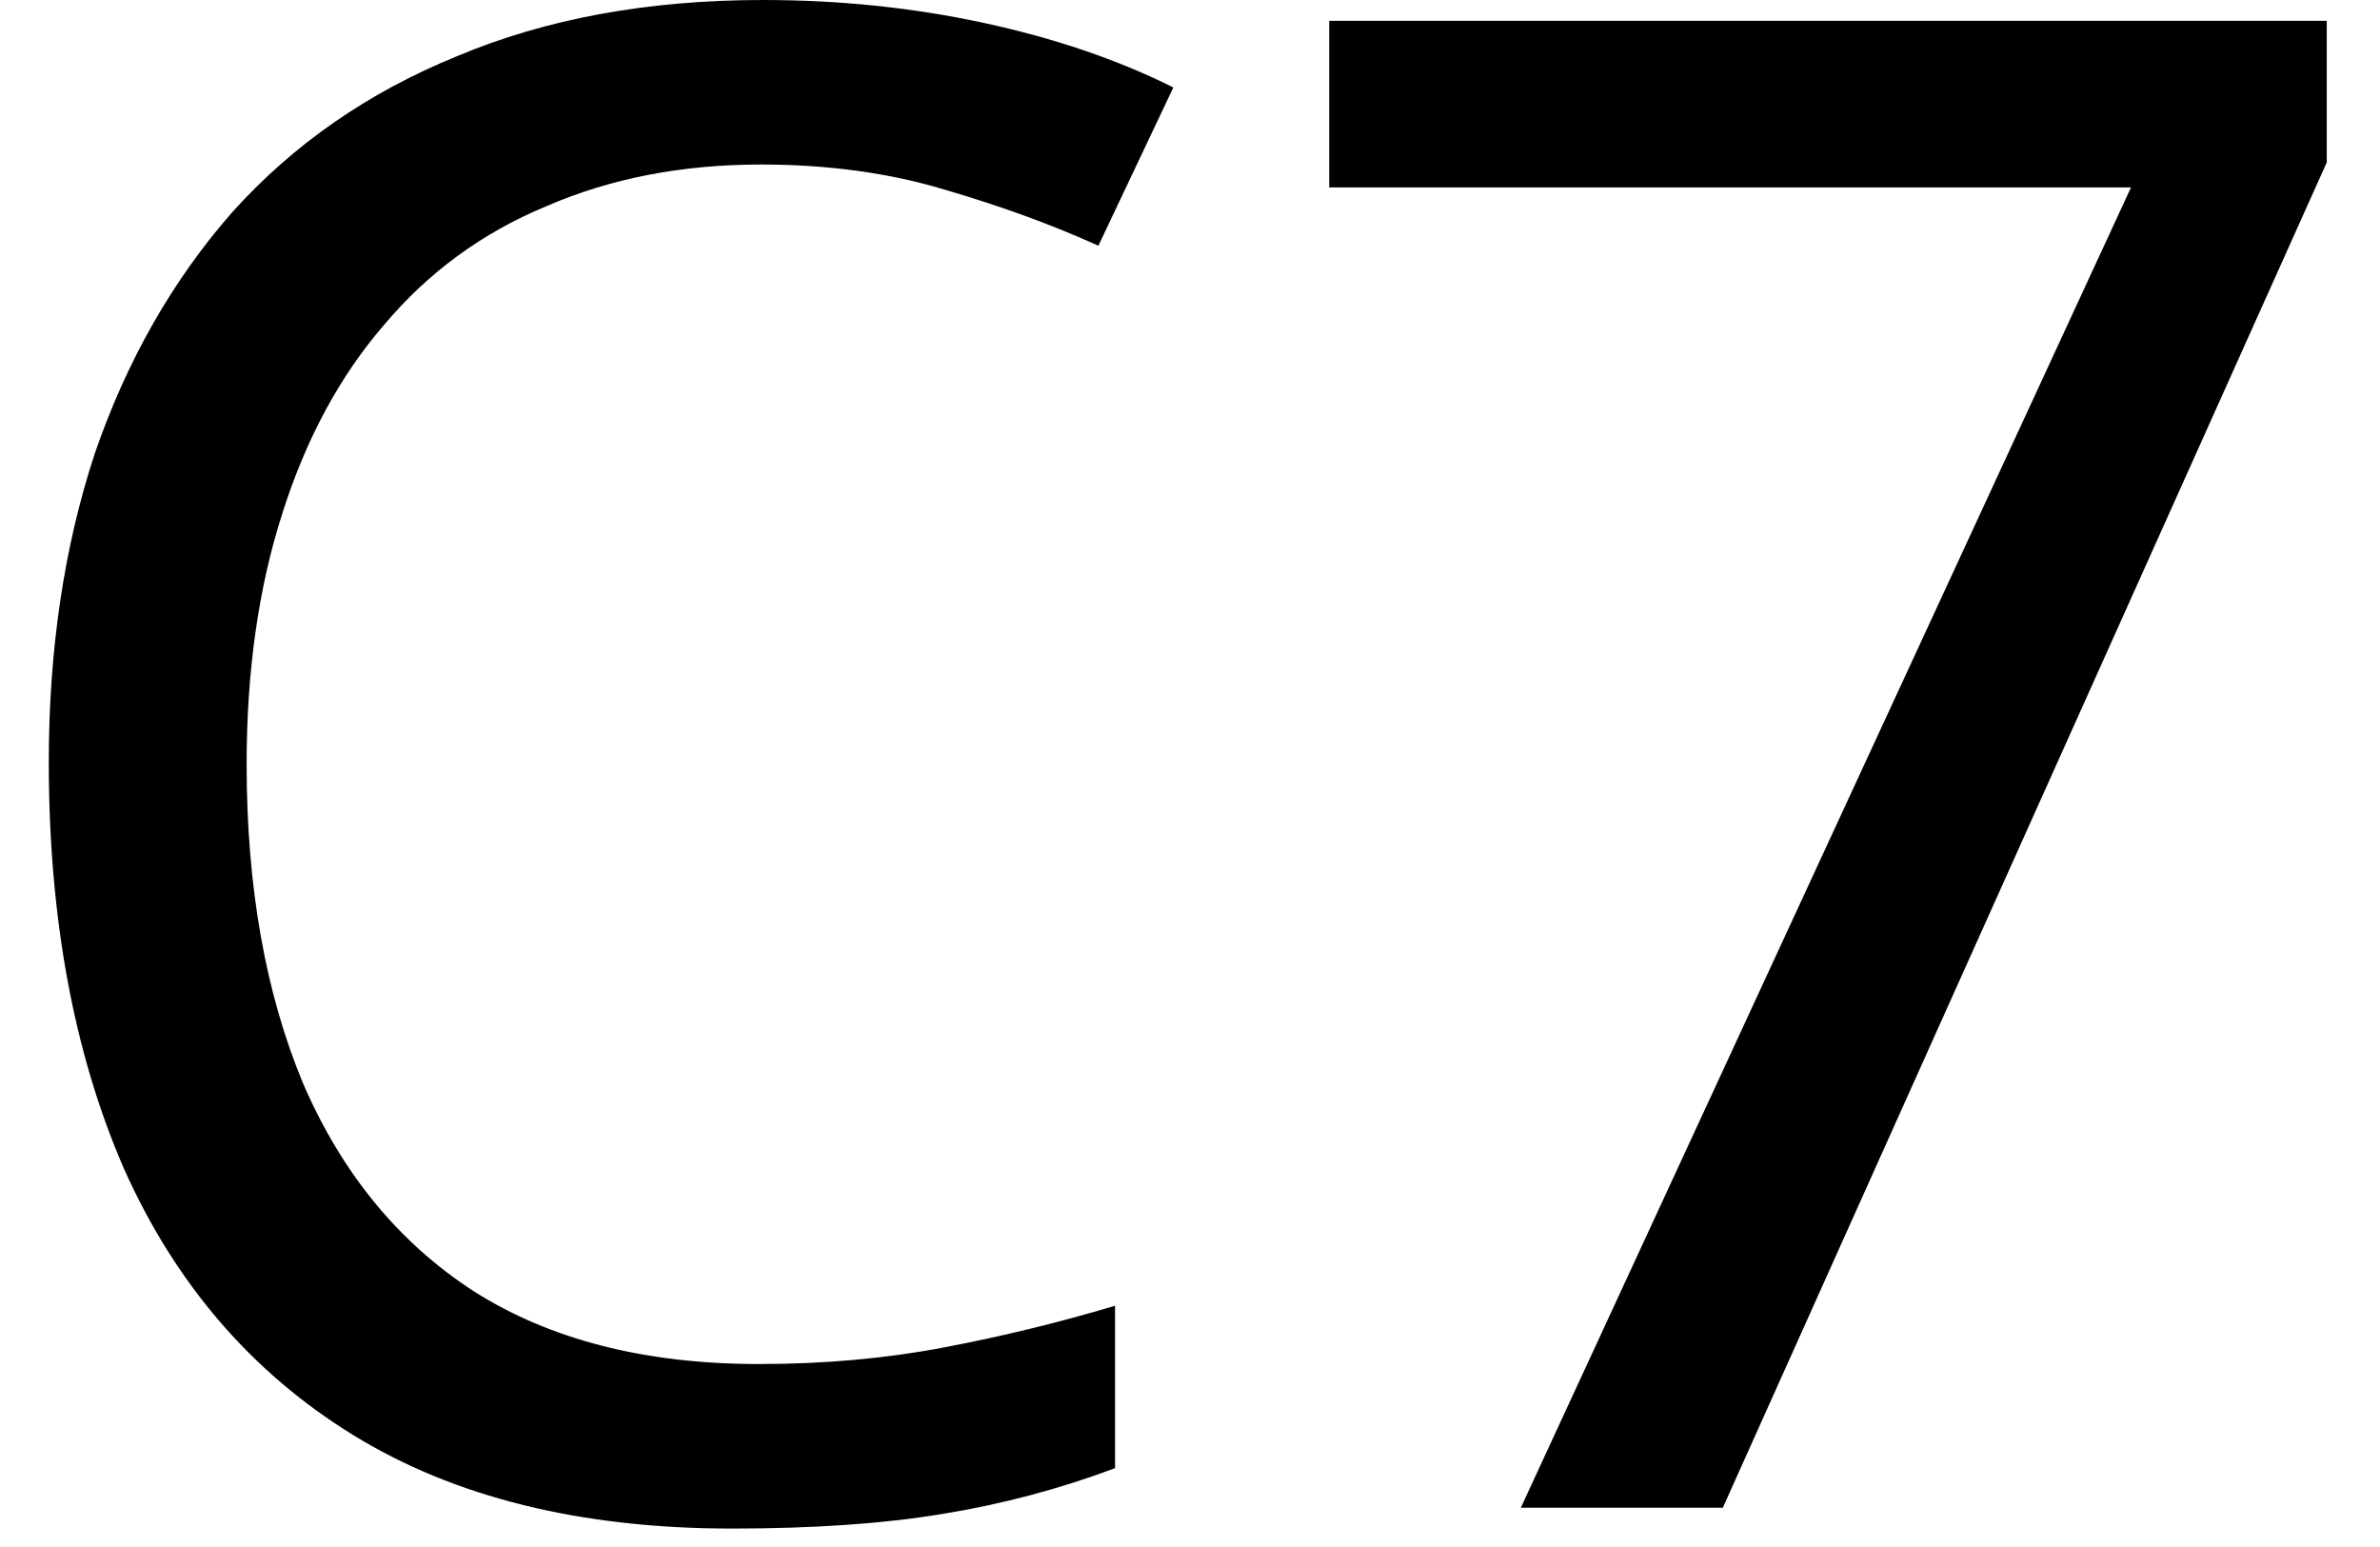
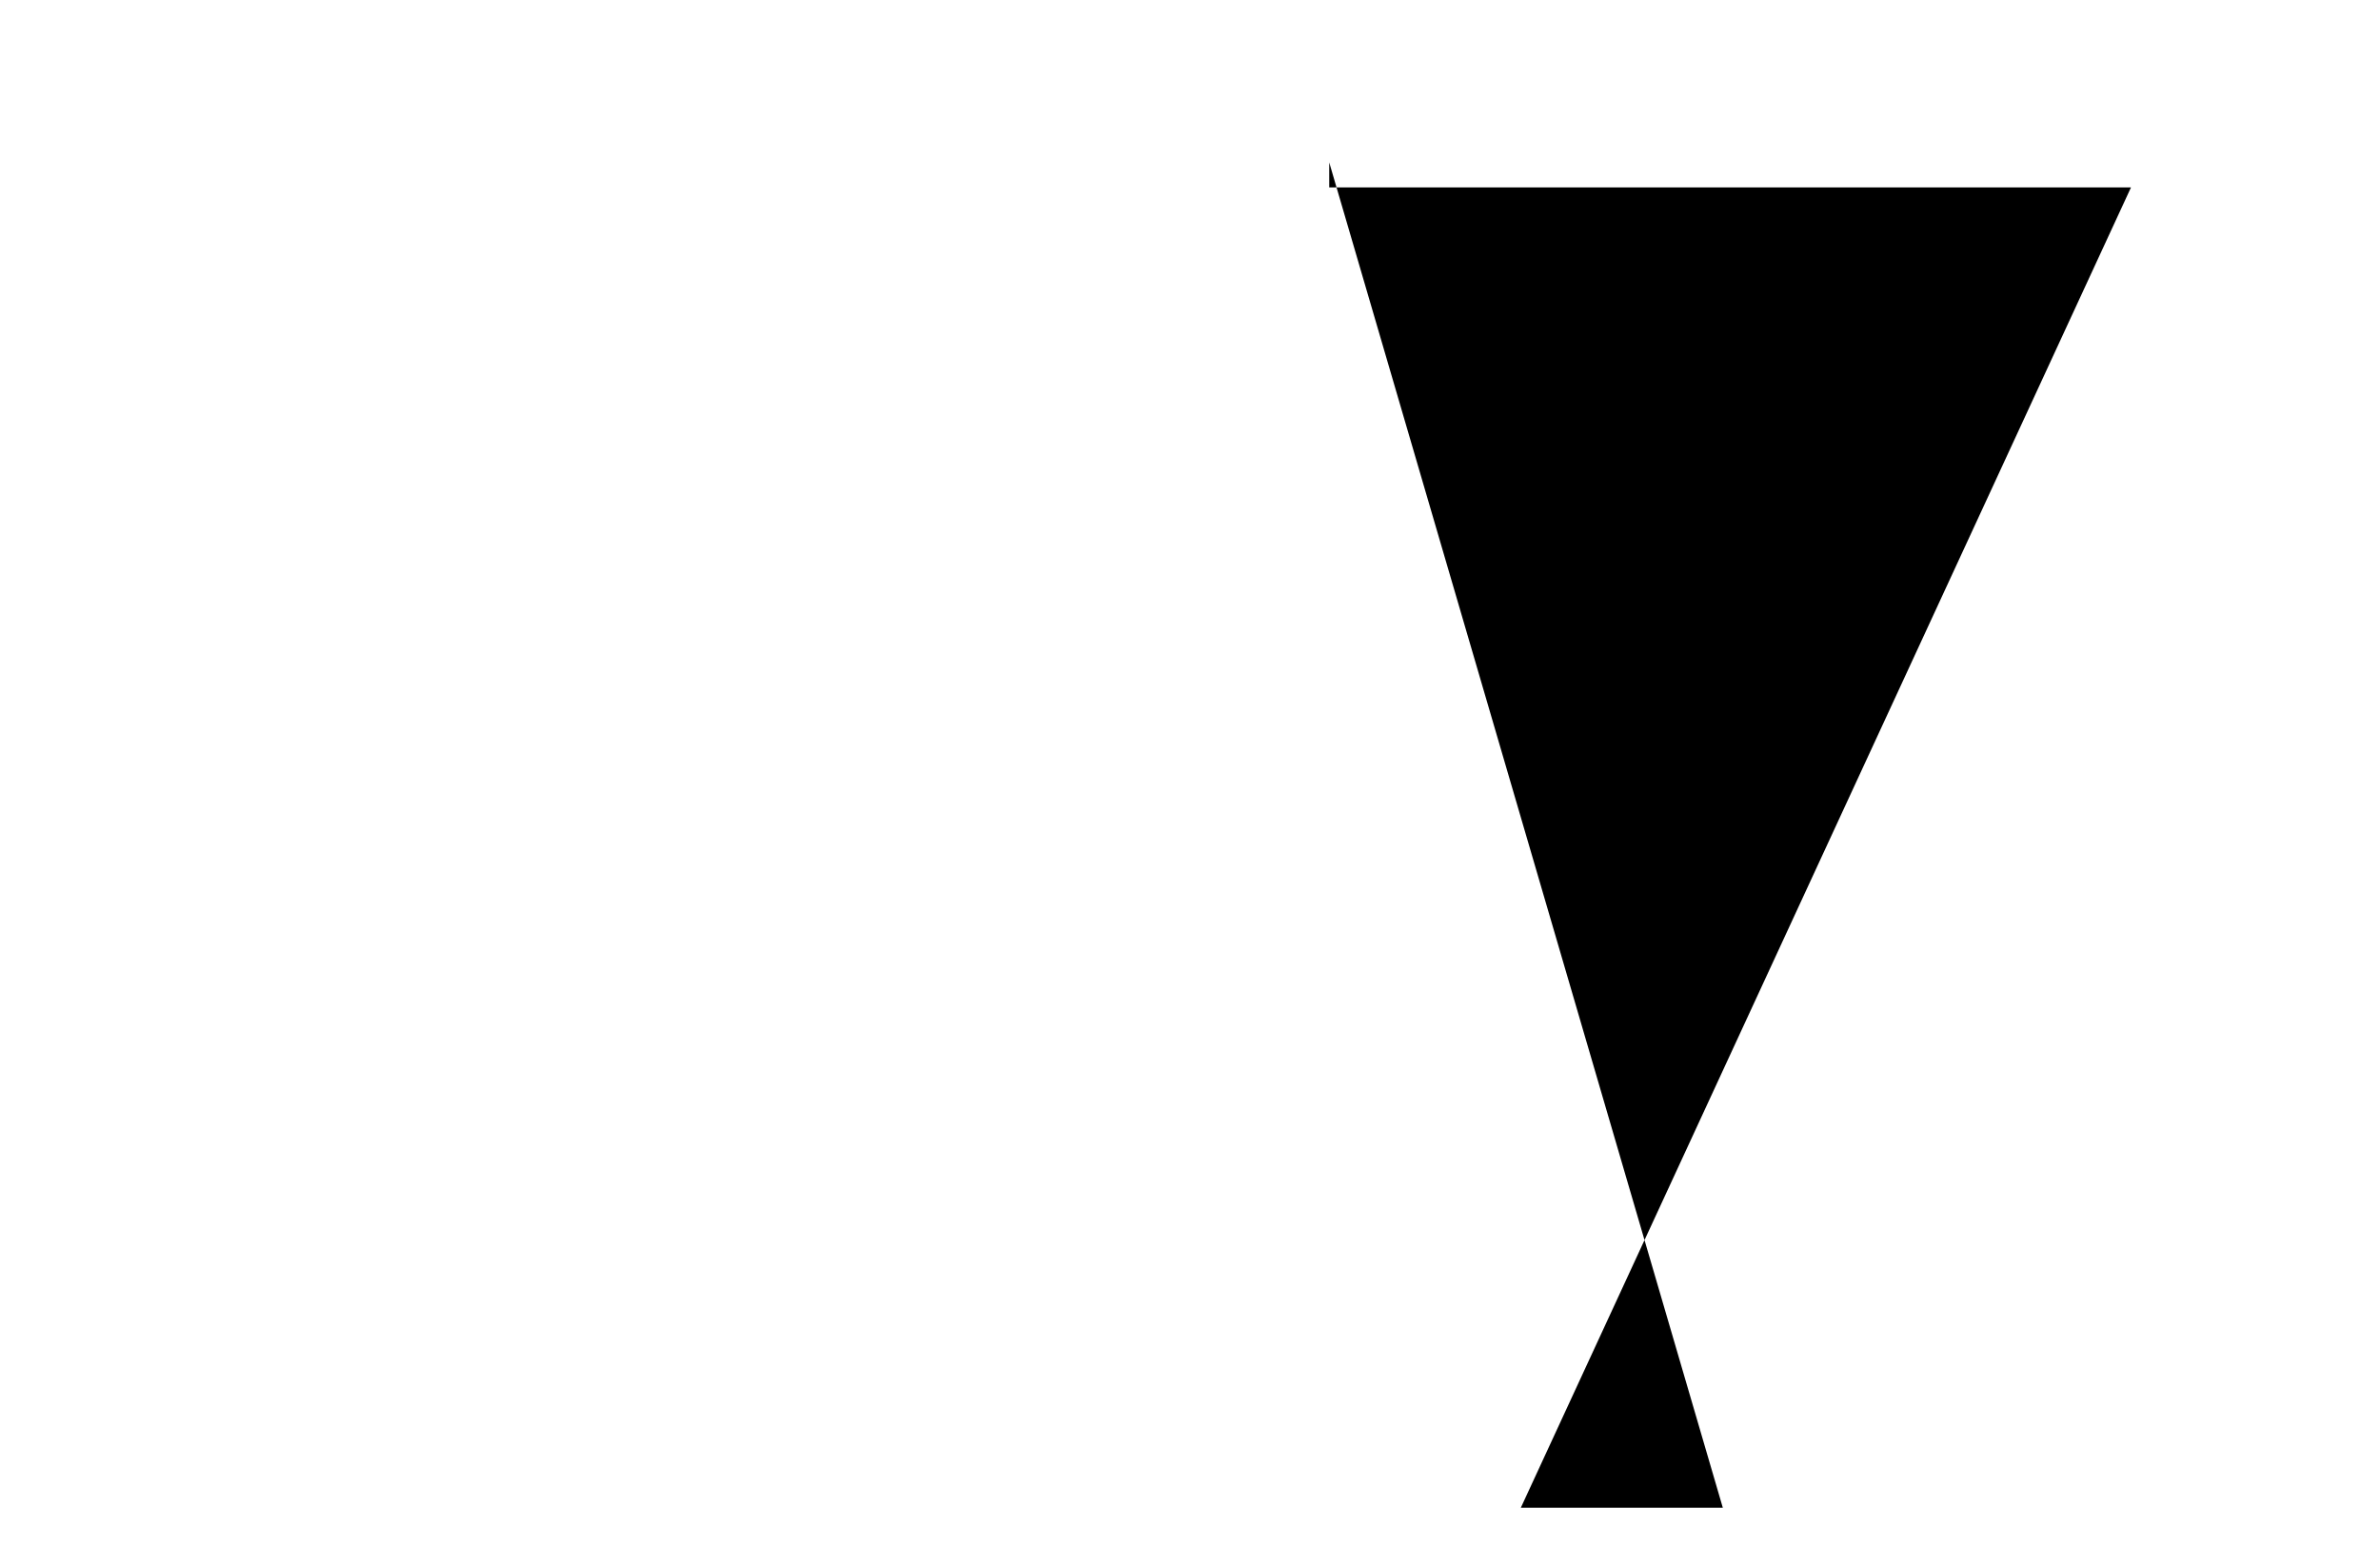
<svg xmlns="http://www.w3.org/2000/svg" width="40" height="26" viewBox="0 0 40 26" fill="none">
-   <path d="M12.79 2.765C11.46 2.765 10.259 2.998 9.185 3.465C8.112 3.908 7.202 4.573 6.455 5.46C5.709 6.323 5.137 7.385 4.74 8.645C4.344 9.882 4.145 11.282 4.145 12.845C4.145 14.898 4.46 16.683 5.09 18.2C5.744 19.717 6.7 20.883 7.96 21.7C9.244 22.517 10.842 22.925 12.755 22.925C13.852 22.925 14.89 22.832 15.87 22.645C16.85 22.458 17.807 22.225 18.74 21.945V24.675C17.807 25.025 16.839 25.282 15.835 25.445C14.855 25.608 13.677 25.69 12.3 25.69C9.757 25.69 7.634 25.165 5.93 24.115C4.227 23.065 2.944 21.572 2.08 19.635C1.24 17.698 0.82 15.423 0.82 12.81C0.82 10.92 1.077 9.193 1.59 7.63C2.127 6.067 2.897 4.713 3.9 3.57C4.927 2.427 6.187 1.552 7.68 0.945C9.174 0.315 10.889 0 12.825 0C14.109 0 15.345 0.128 16.535 0.385C17.725 0.642 18.787 1.003 19.72 1.47L18.46 4.13C17.69 3.78 16.827 3.465 15.87 3.185C14.937 2.905 13.91 2.765 12.79 2.765Z" fill="black" />
-   <path d="M25.56 25.34L35.815 3.15H22.34V0.35H39.105V2.73L28.955 25.34H25.56Z" fill="black" />
+   <path d="M25.56 25.34L35.815 3.15H22.34V0.35V2.73L28.955 25.34H25.56Z" fill="black" />
</svg>